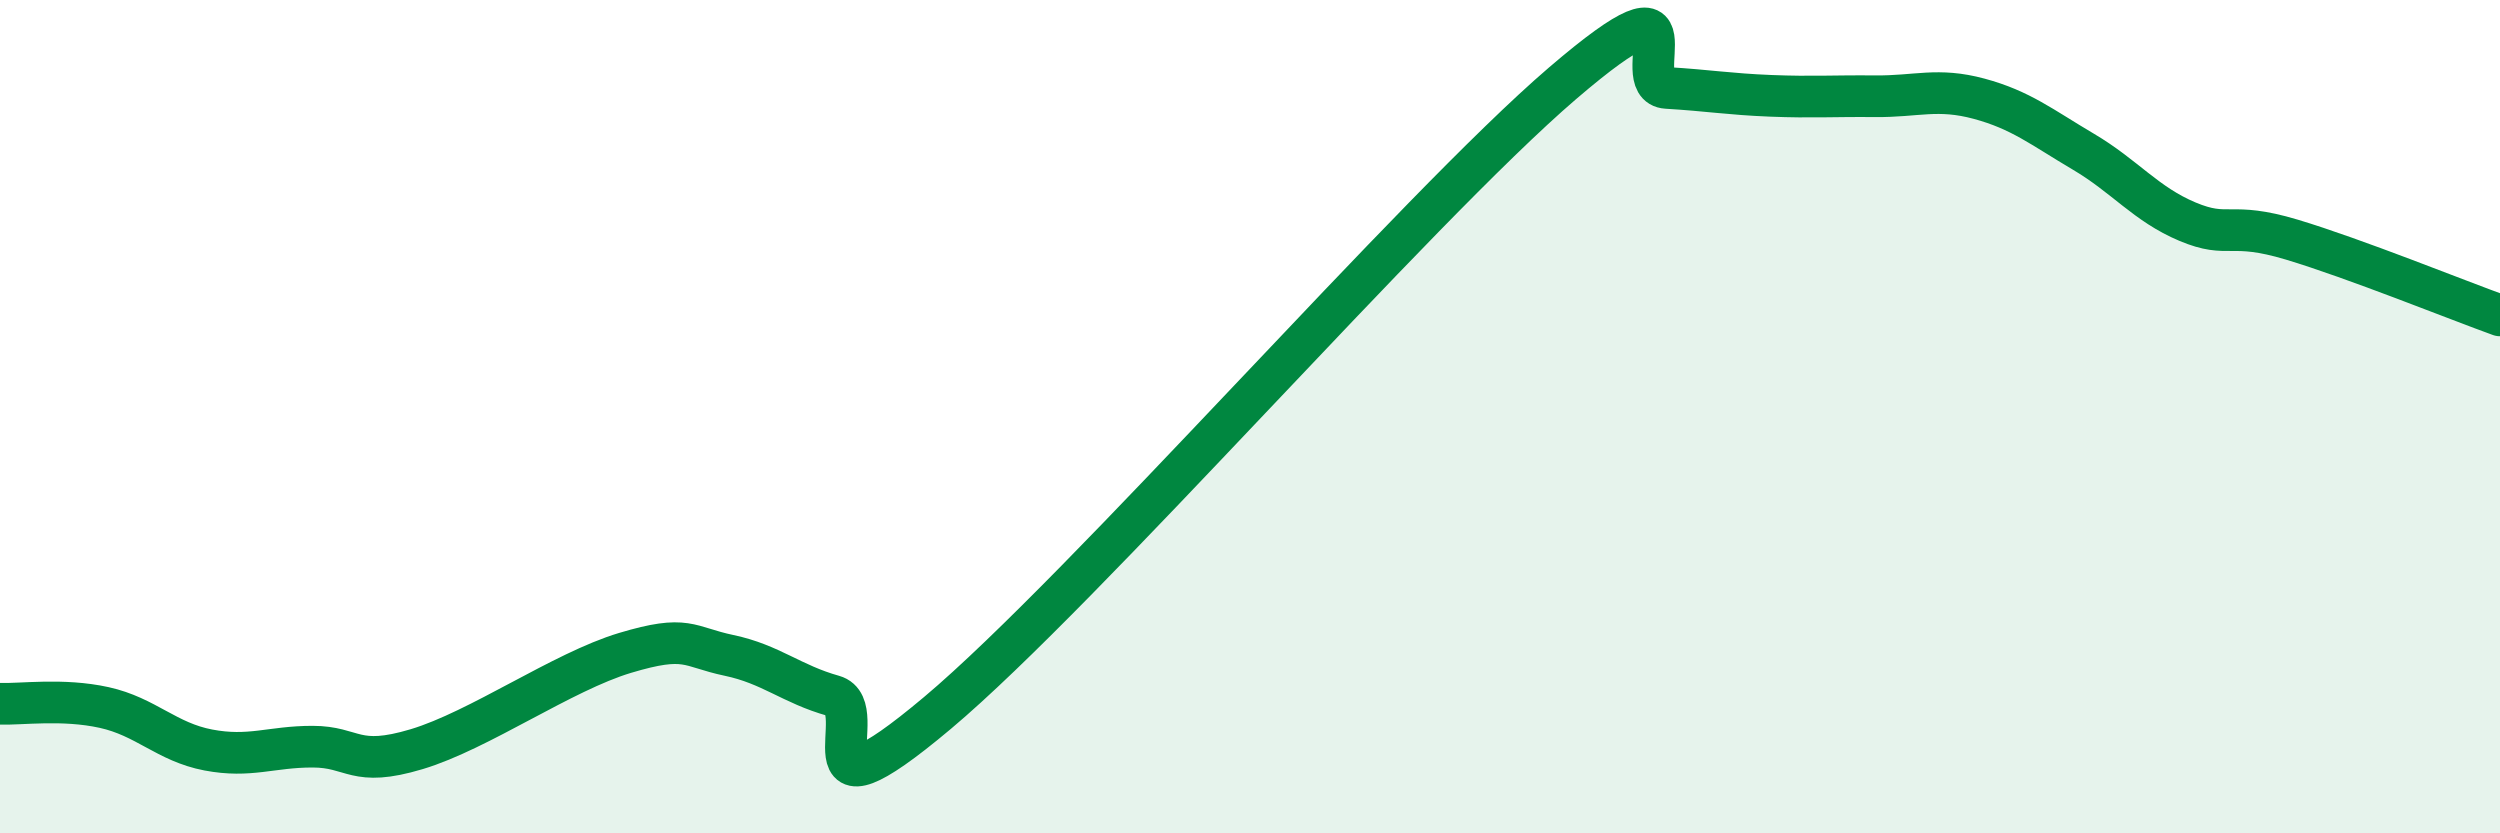
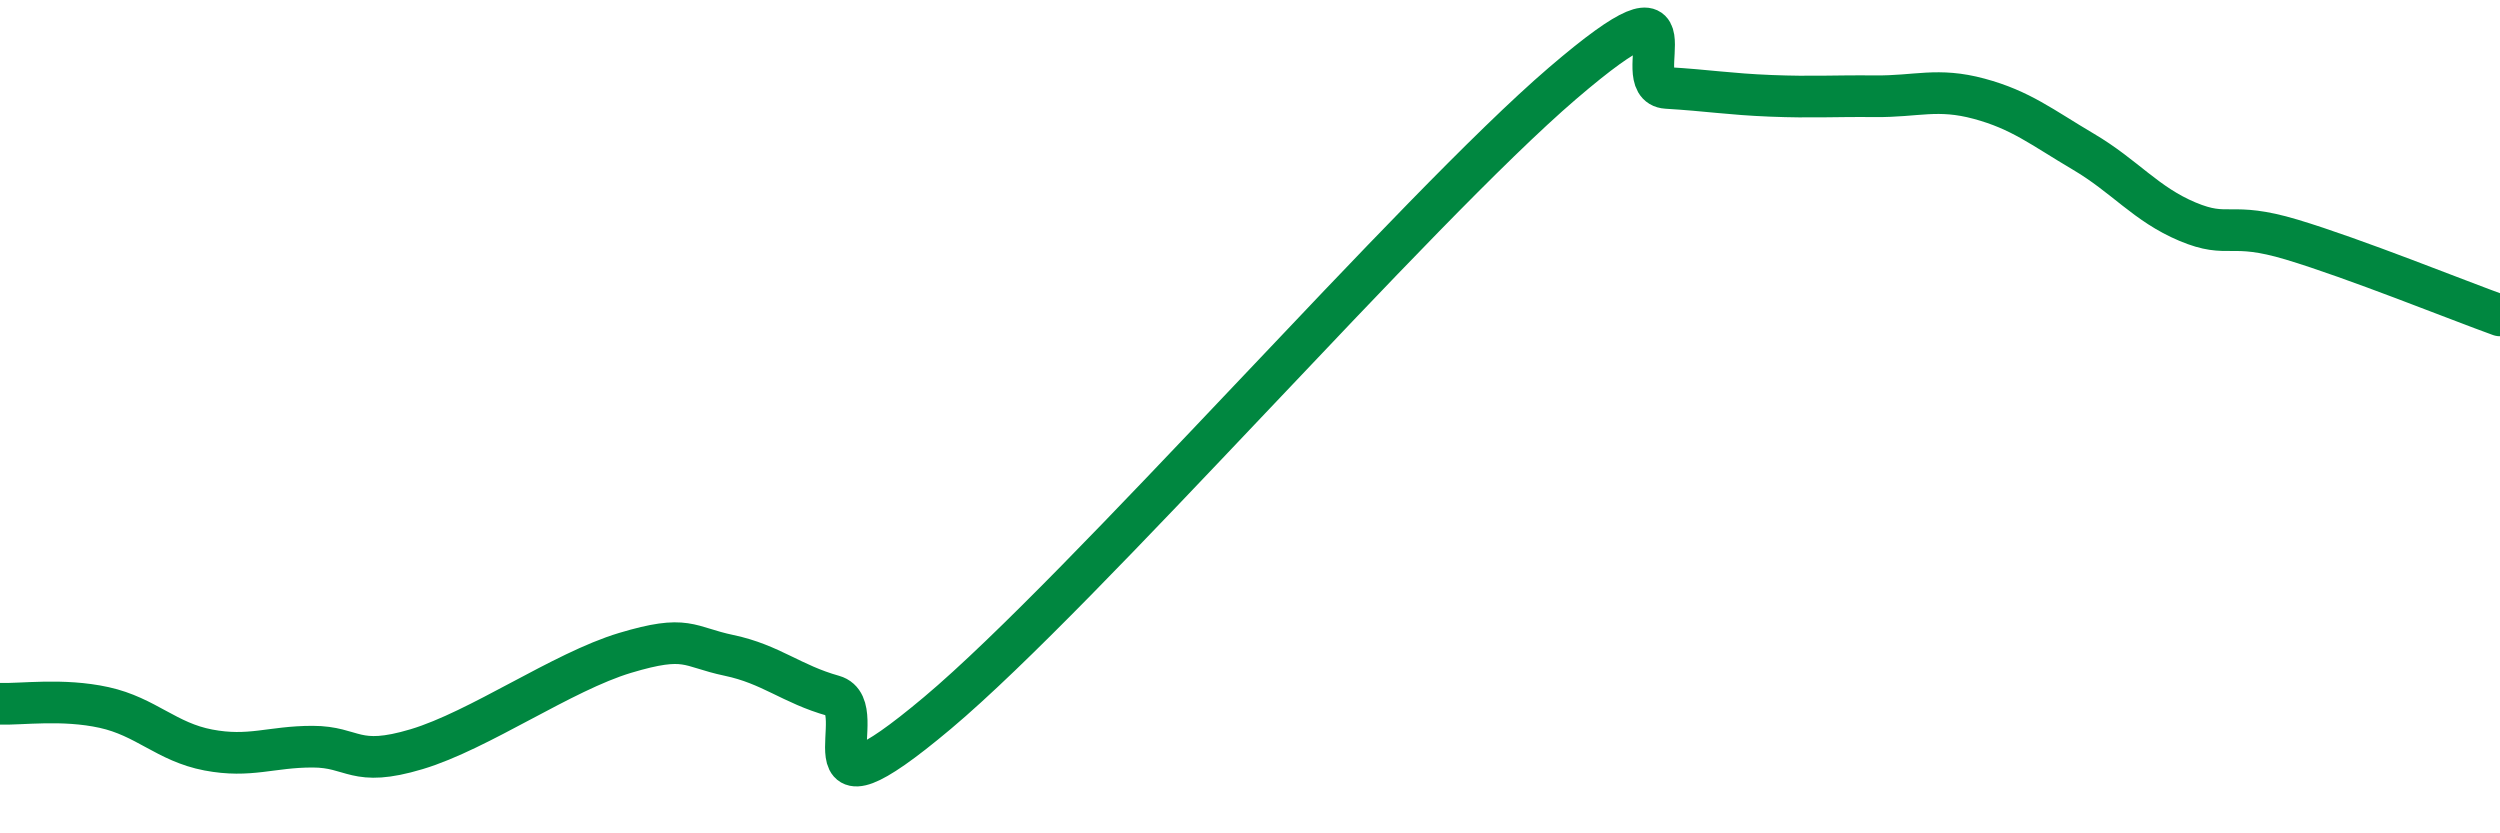
<svg xmlns="http://www.w3.org/2000/svg" width="60" height="20" viewBox="0 0 60 20">
-   <path d="M 0,16.89 C 0.5,16.91 1.5,16.76 2.5,16.98 C 3.5,17.2 4,17.81 5,18 C 6,18.19 6.5,17.92 7.5,17.92 C 8.5,17.92 8.5,18.43 10,17.98 C 11.5,17.53 13.5,16.12 15,15.67 C 16.5,15.22 16.5,15.52 17.5,15.73 C 18.5,15.94 19,16.42 20,16.7 C 21,16.98 19,20.05 22.5,17.11 C 26,14.17 34,5 37.5,2 C 41,-1 39,2.05 40,2.11 C 41,2.17 41.5,2.26 42.5,2.3 C 43.5,2.34 44,2.3 45,2.31 C 46,2.32 46.5,2.1 47.5,2.37 C 48.5,2.64 49,3.05 50,3.64 C 51,4.23 51.5,4.9 52.5,5.32 C 53.5,5.74 53.5,5.3 55,5.75 C 56.5,6.2 59,7.21 60,7.57L60 20L0 20Z" fill="#008740" opacity="0.1" stroke-linecap="round" stroke-linejoin="round" />
  <path d="M 0,16.89 C 0.5,16.91 1.5,16.76 2.5,16.98 C 3.5,17.2 4,17.81 5,18 C 6,18.19 6.5,17.92 7.5,17.92 C 8.5,17.92 8.5,18.43 10,17.98 C 11.5,17.53 13.5,16.12 15,15.67 C 16.5,15.22 16.5,15.52 17.5,15.73 C 18.5,15.94 19,16.42 20,16.7 C 21,16.98 19,20.05 22.5,17.11 C 26,14.17 34,5 37.5,2 C 41,-1 39,2.05 40,2.11 C 41,2.17 41.5,2.26 42.5,2.3 C 43.5,2.34 44,2.3 45,2.31 C 46,2.32 46.5,2.1 47.5,2.37 C 48.5,2.64 49,3.05 50,3.64 C 51,4.23 51.5,4.9 52.5,5.32 C 53.5,5.74 53.5,5.3 55,5.75 C 56.5,6.2 59,7.21 60,7.57" stroke="#008740" stroke-width="1" fill="none" stroke-linecap="round" stroke-linejoin="round" />
</svg>